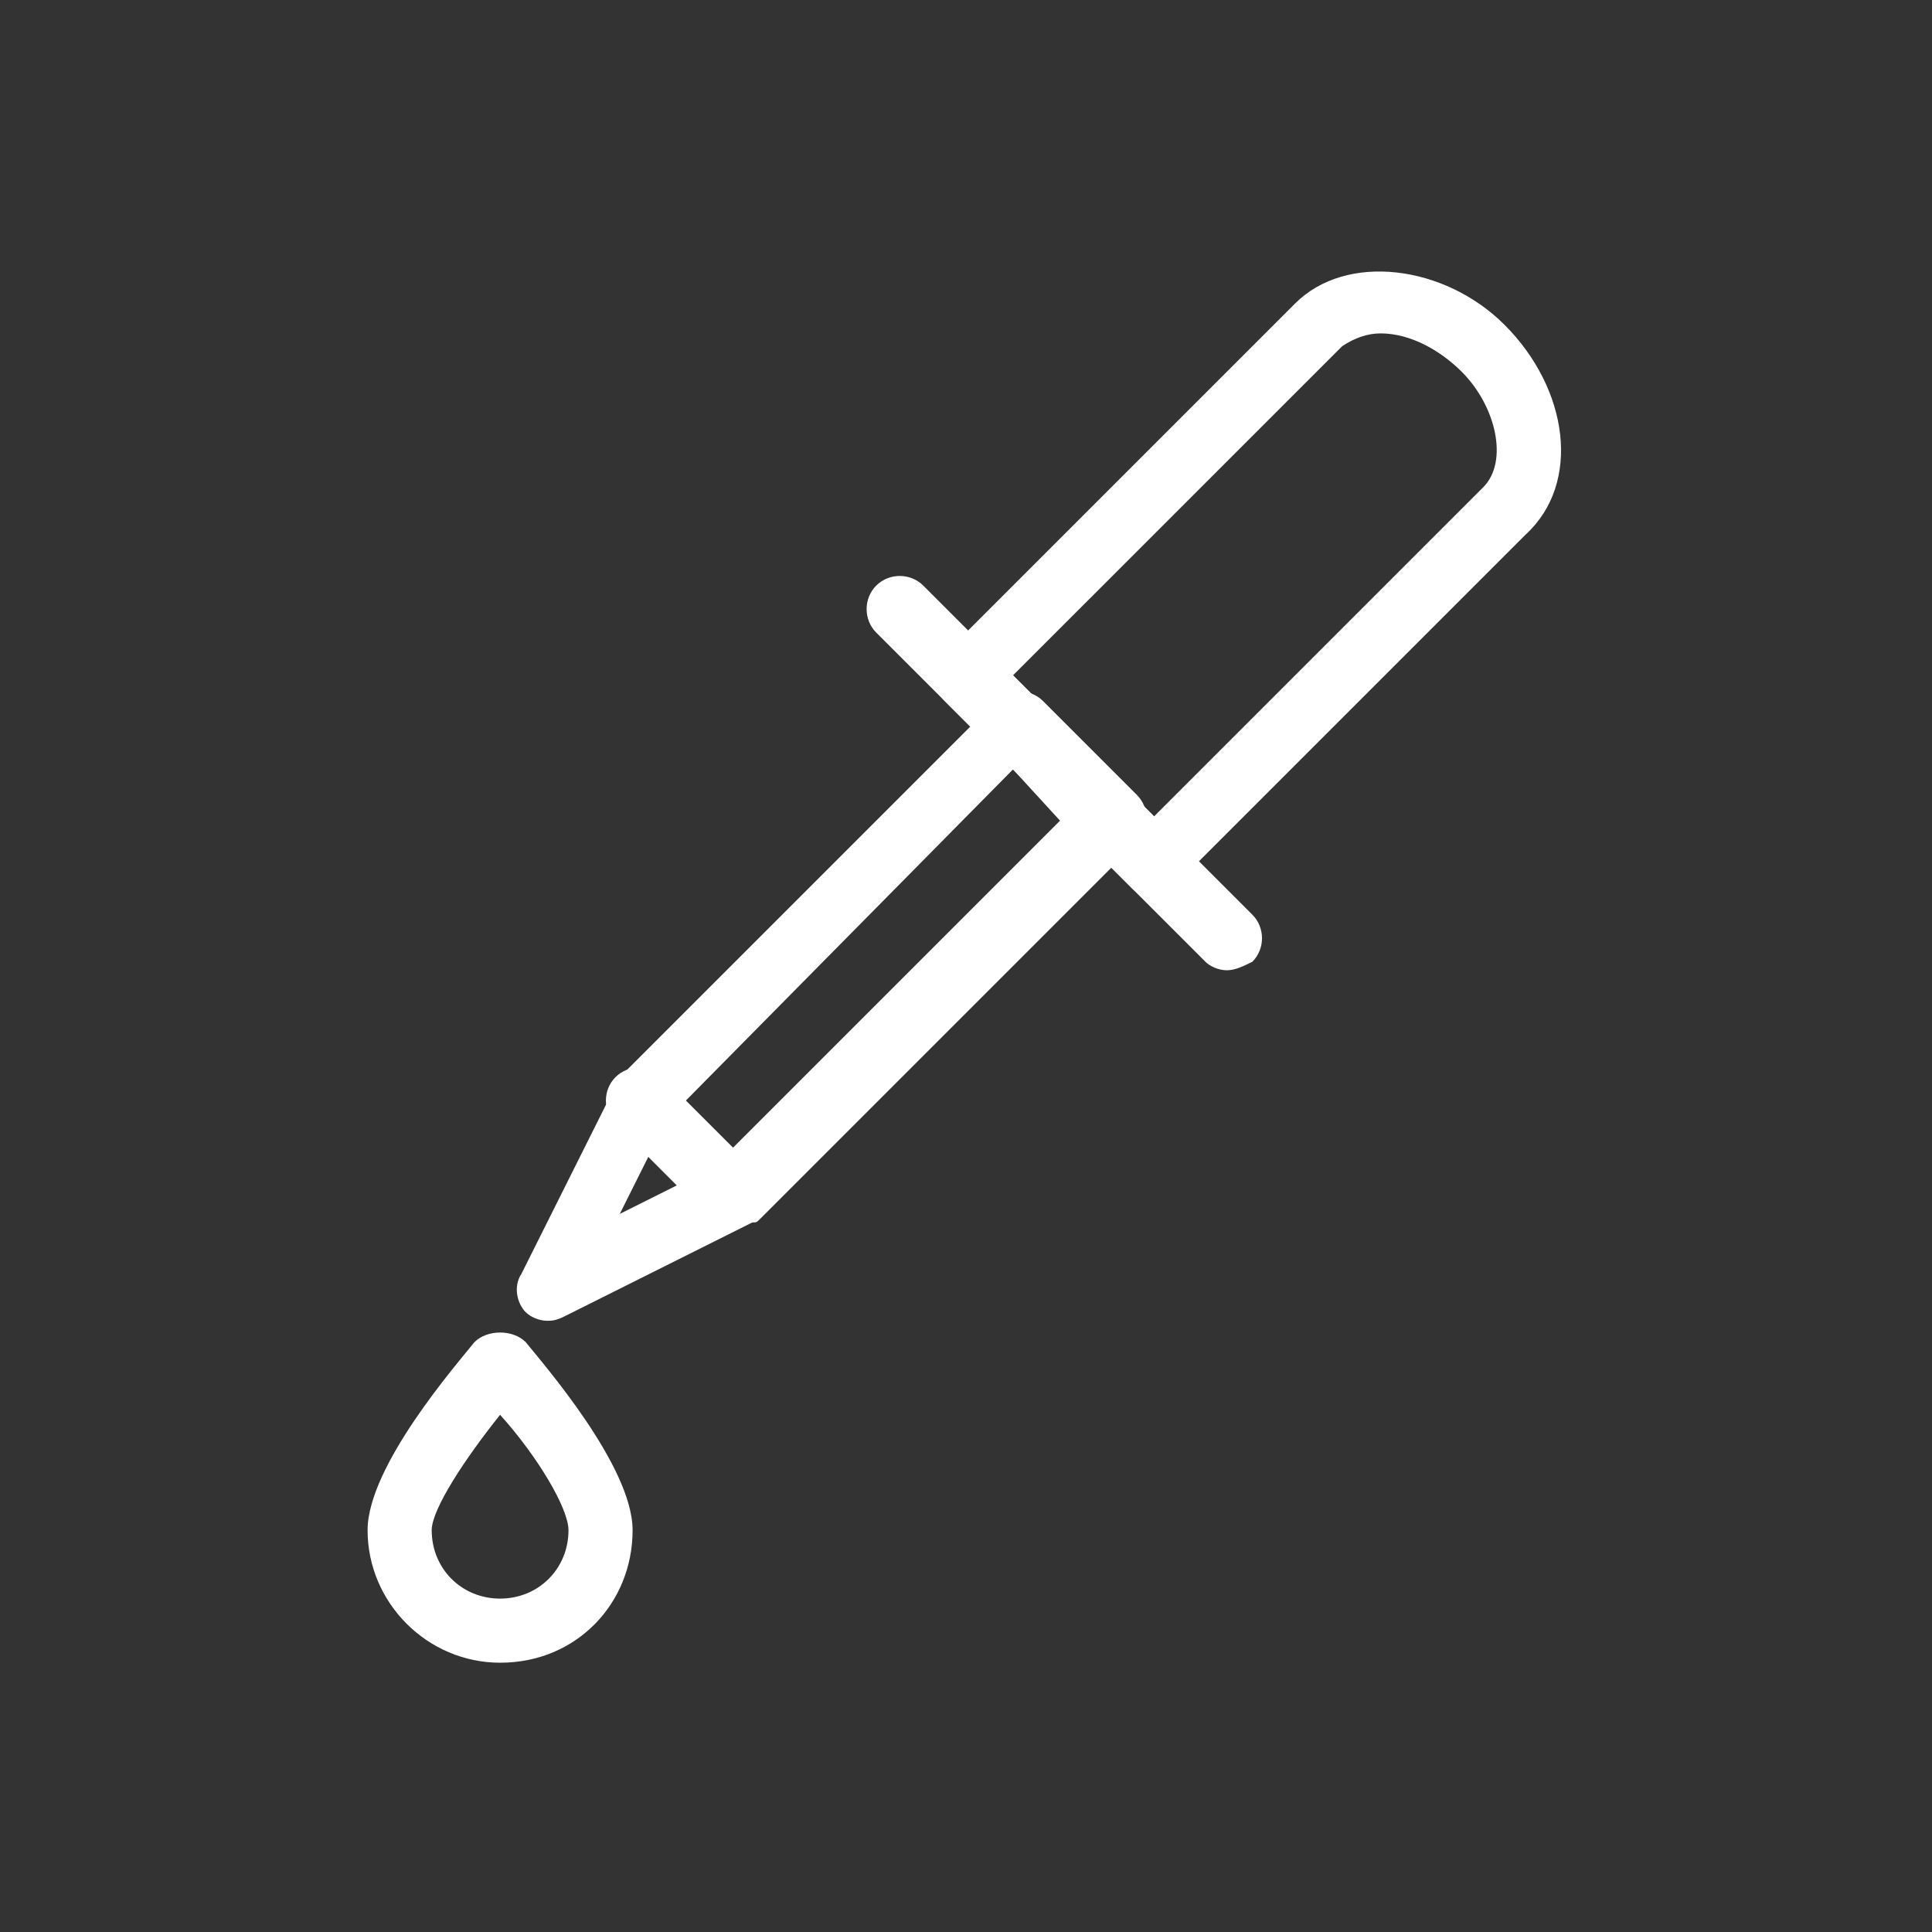
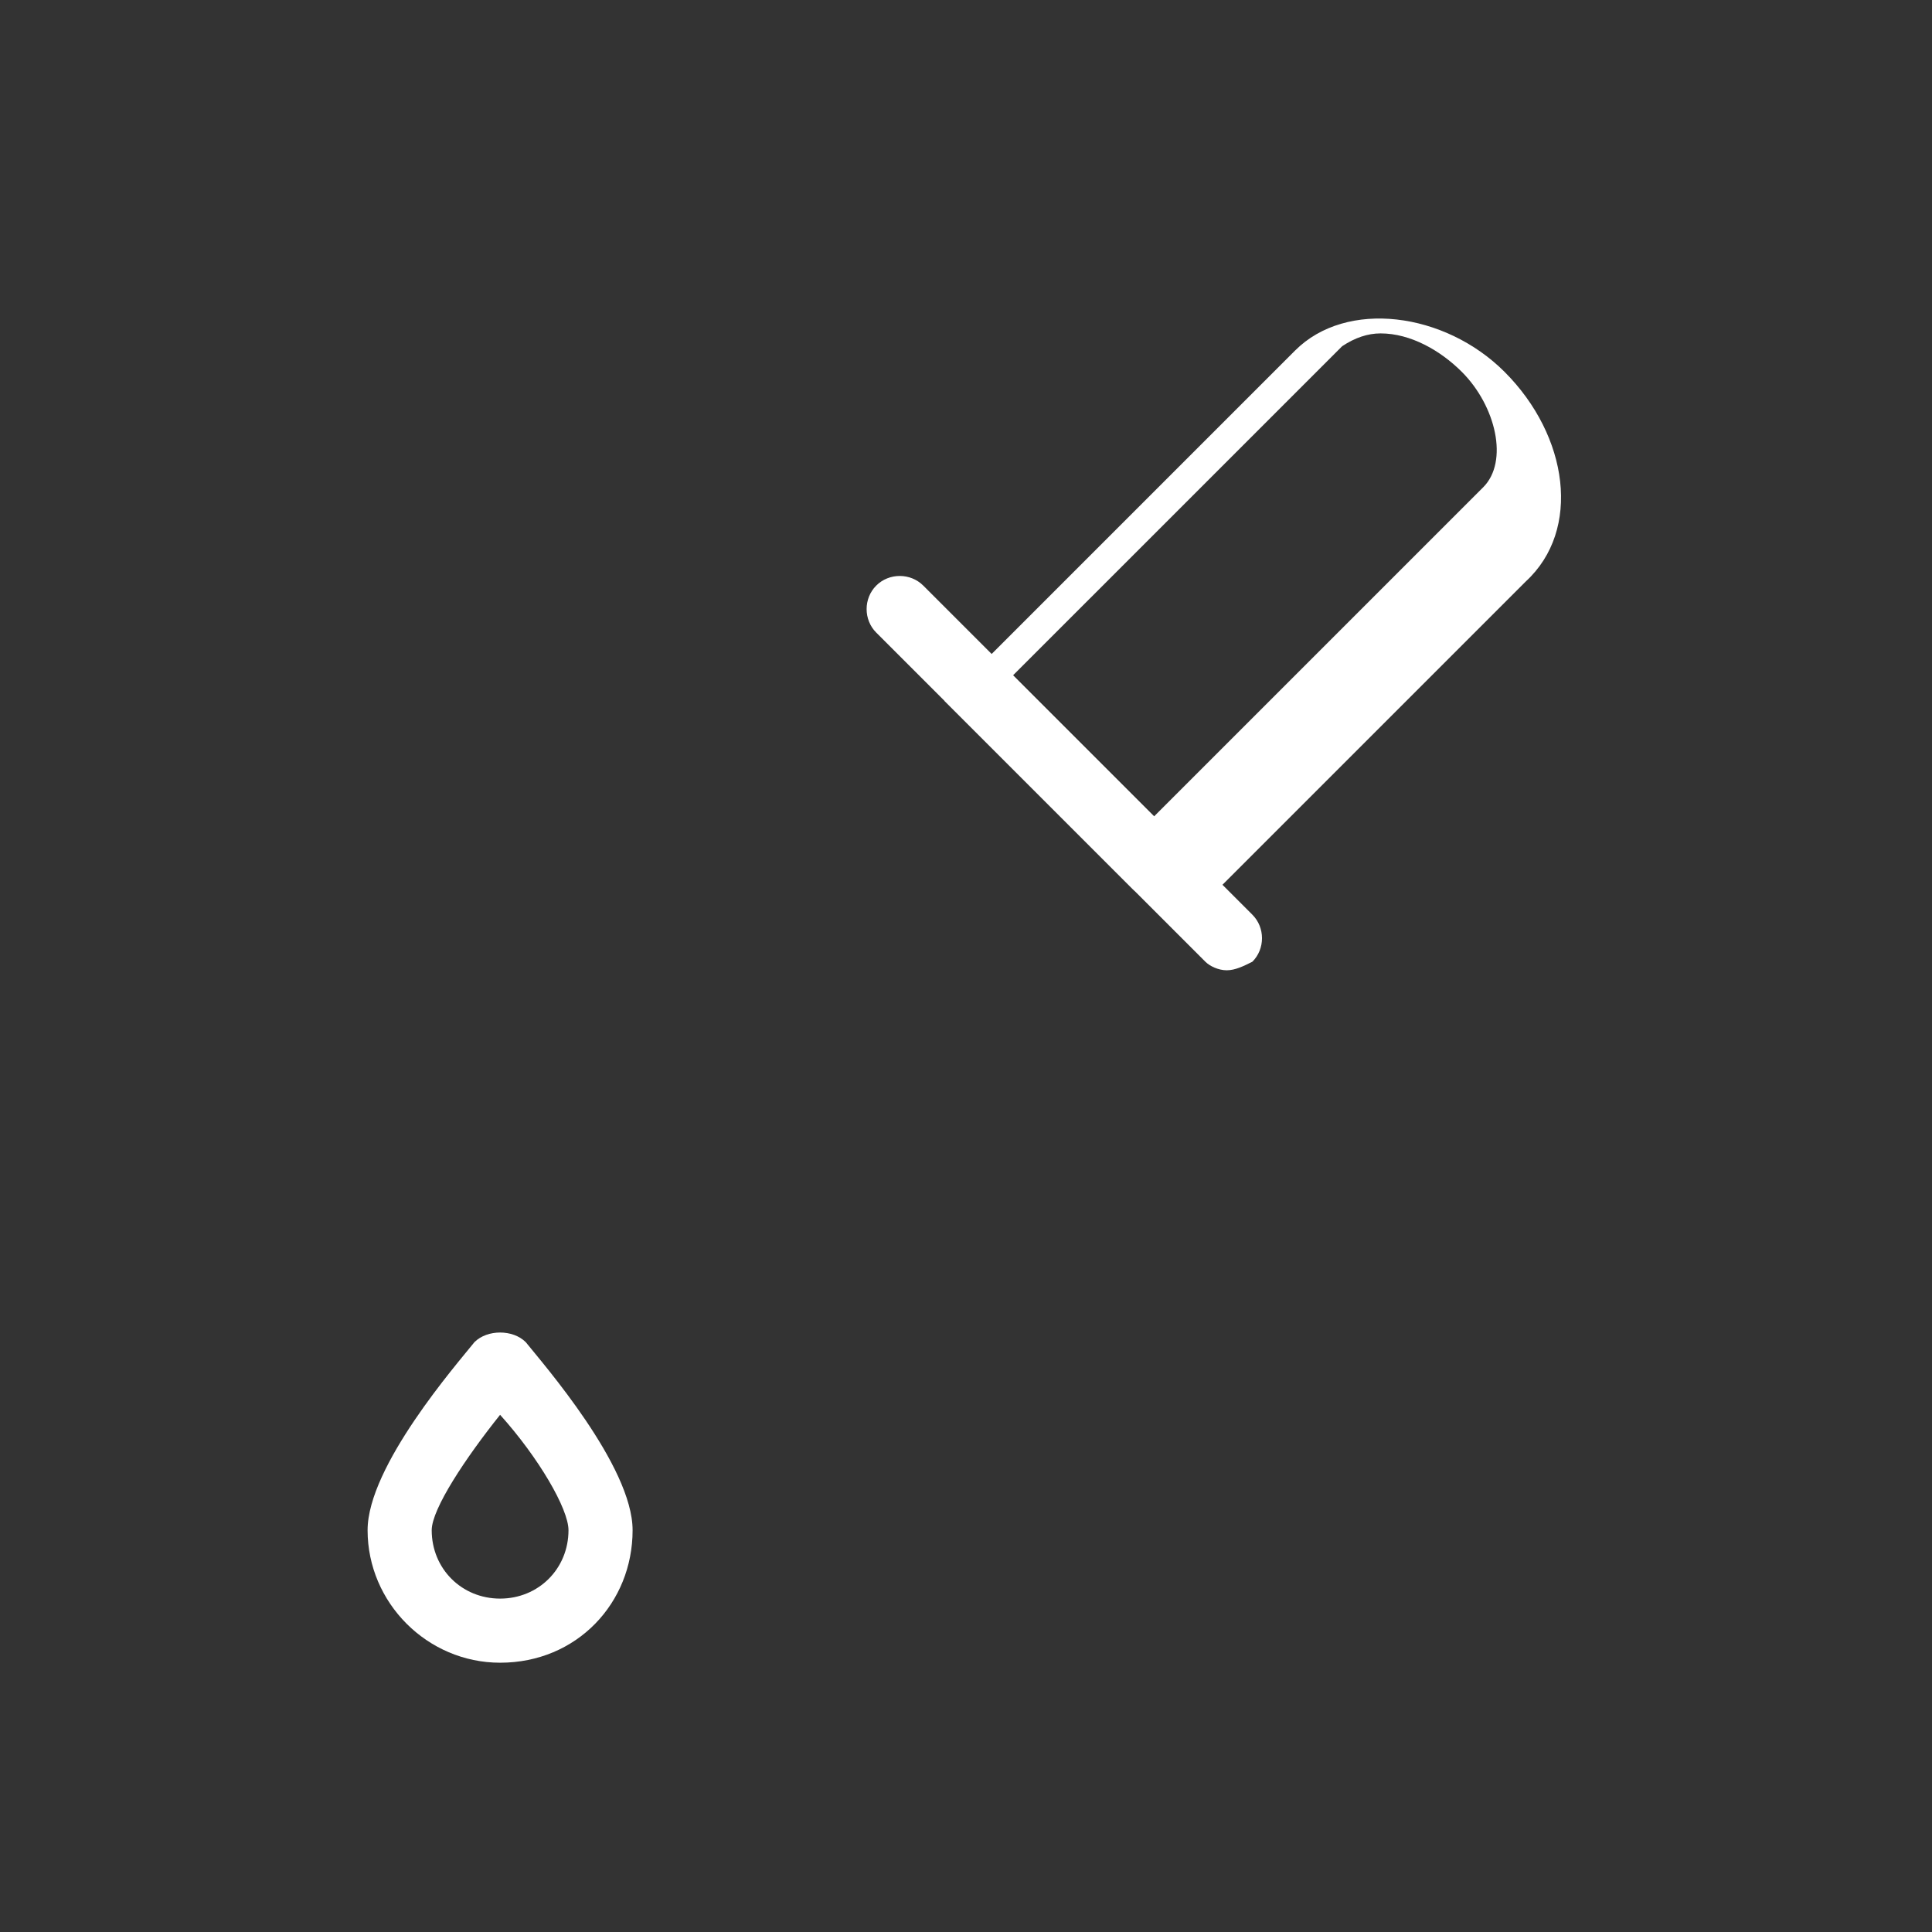
<svg xmlns="http://www.w3.org/2000/svg" id="Layer_1" x="0px" y="0px" viewBox="0 0 45.2 45.2" style="enable-background:new 0 0 45.2 45.2;" xml:space="preserve">
  <rect x="0" y="0" width="45.2" height="45.2" fill="#333333" stroke="none" />
  <style type="text/css"> .st0{fill:#FFFFFF;} </style>
  <g>
    <g>
-       <path class="st0" d="M27,21c-0.2,0-0.4-0.1-0.5-0.2l-4.4-4.4c-0.3-0.3-0.3-0.8,0-1.1l8.2-8.2c1.2-1.2,3.5-0.9,4.9,0.5 c1.5,1.5,1.8,3.7,0.5,4.9l-8.2,8.2C27.4,20.9,27.2,21,27,21z M23.7,15.8l3.3,3.3l7.7-7.7c0.6-0.6,0.3-1.9-0.5-2.7 c-0.5-0.5-1.2-0.9-1.9-0.9c-0.3,0-0.6,0.1-0.9,0.3L23.7,15.8z" />
+       <path class="st0" d="M27,21c-0.2,0-0.4-0.1-0.5-0.2l-4.4-4.4l8.2-8.2c1.2-1.2,3.5-0.9,4.9,0.5 c1.5,1.5,1.8,3.7,0.5,4.9l-8.2,8.2C27.4,20.9,27.2,21,27,21z M23.7,15.8l3.3,3.3l7.7-7.7c0.6-0.6,0.3-1.9-0.5-2.7 c-0.5-0.5-1.2-0.9-1.9-0.9c-0.3,0-0.6,0.1-0.9,0.3L23.7,15.8z" />
    </g>
    <g>
      <path class="st0" d="M28.7,22.7c-0.2,0-0.4-0.1-0.5-0.2l-7.7-7.7c-0.3-0.3-0.3-0.8,0-1.1c0.3-0.3,0.8-0.3,1.1,0l7.7,7.7 c0.3,0.3,0.3,0.8,0,1.1C29.1,22.6,28.9,22.7,28.7,22.7z" />
    </g>
    <g>
-       <path class="st0" d="M12.8,30.9c-0.2,0-0.4-0.1-0.5-0.2c-0.2-0.2-0.3-0.6-0.1-0.9l2.2-4.4c0-0.1,0.1-0.1,0.1-0.2l8.8-8.8 c0.3-0.3,0.8-0.3,1.1,0l2.2,2.2c0.3,0.3,0.3,0.8,0,1.1l-8.8,8.8c-0.1,0.1-0.1,0.1-0.2,0.1l-4.4,2.2C13,30.9,12.9,30.9,12.8,30.9z M15.6,26.2l-1.1,2.2l2.2-1.1l8.1-8.1L23.7,18L15.6,26.2z" />
-     </g>
+       </g>
    <g>
-       <path class="st0" d="M17.1,28.7c-0.2,0-0.4-0.1-0.5-0.2l-2.2-2.2c-0.3-0.3-0.3-0.8,0-1.1c0.3-0.3,0.8-0.3,1.1,0l2.2,2.2 c0.3,0.3,0.3,0.8,0,1.1C17.5,28.6,17.3,28.7,17.1,28.7z" />
-     </g>
+       </g>
    <g>
      <path class="st0" d="M11.7,38.9c-1.7,0-3.1-1.4-3.1-3.1c0-1.5,2.1-3.9,2.5-4.4c0.3-0.3,0.9-0.3,1.2,0c0.4,0.5,2.5,2.9,2.5,4.4 C14.8,37.5,13.5,38.9,11.7,38.9z M11.7,33.1c-0.8,1-1.6,2.2-1.6,2.7c0,0.9,0.7,1.6,1.6,1.6c0.9,0,1.6-0.7,1.6-1.6 C13.3,35.3,12.6,34.1,11.7,33.1z" />
    </g>
  </g>
</svg>